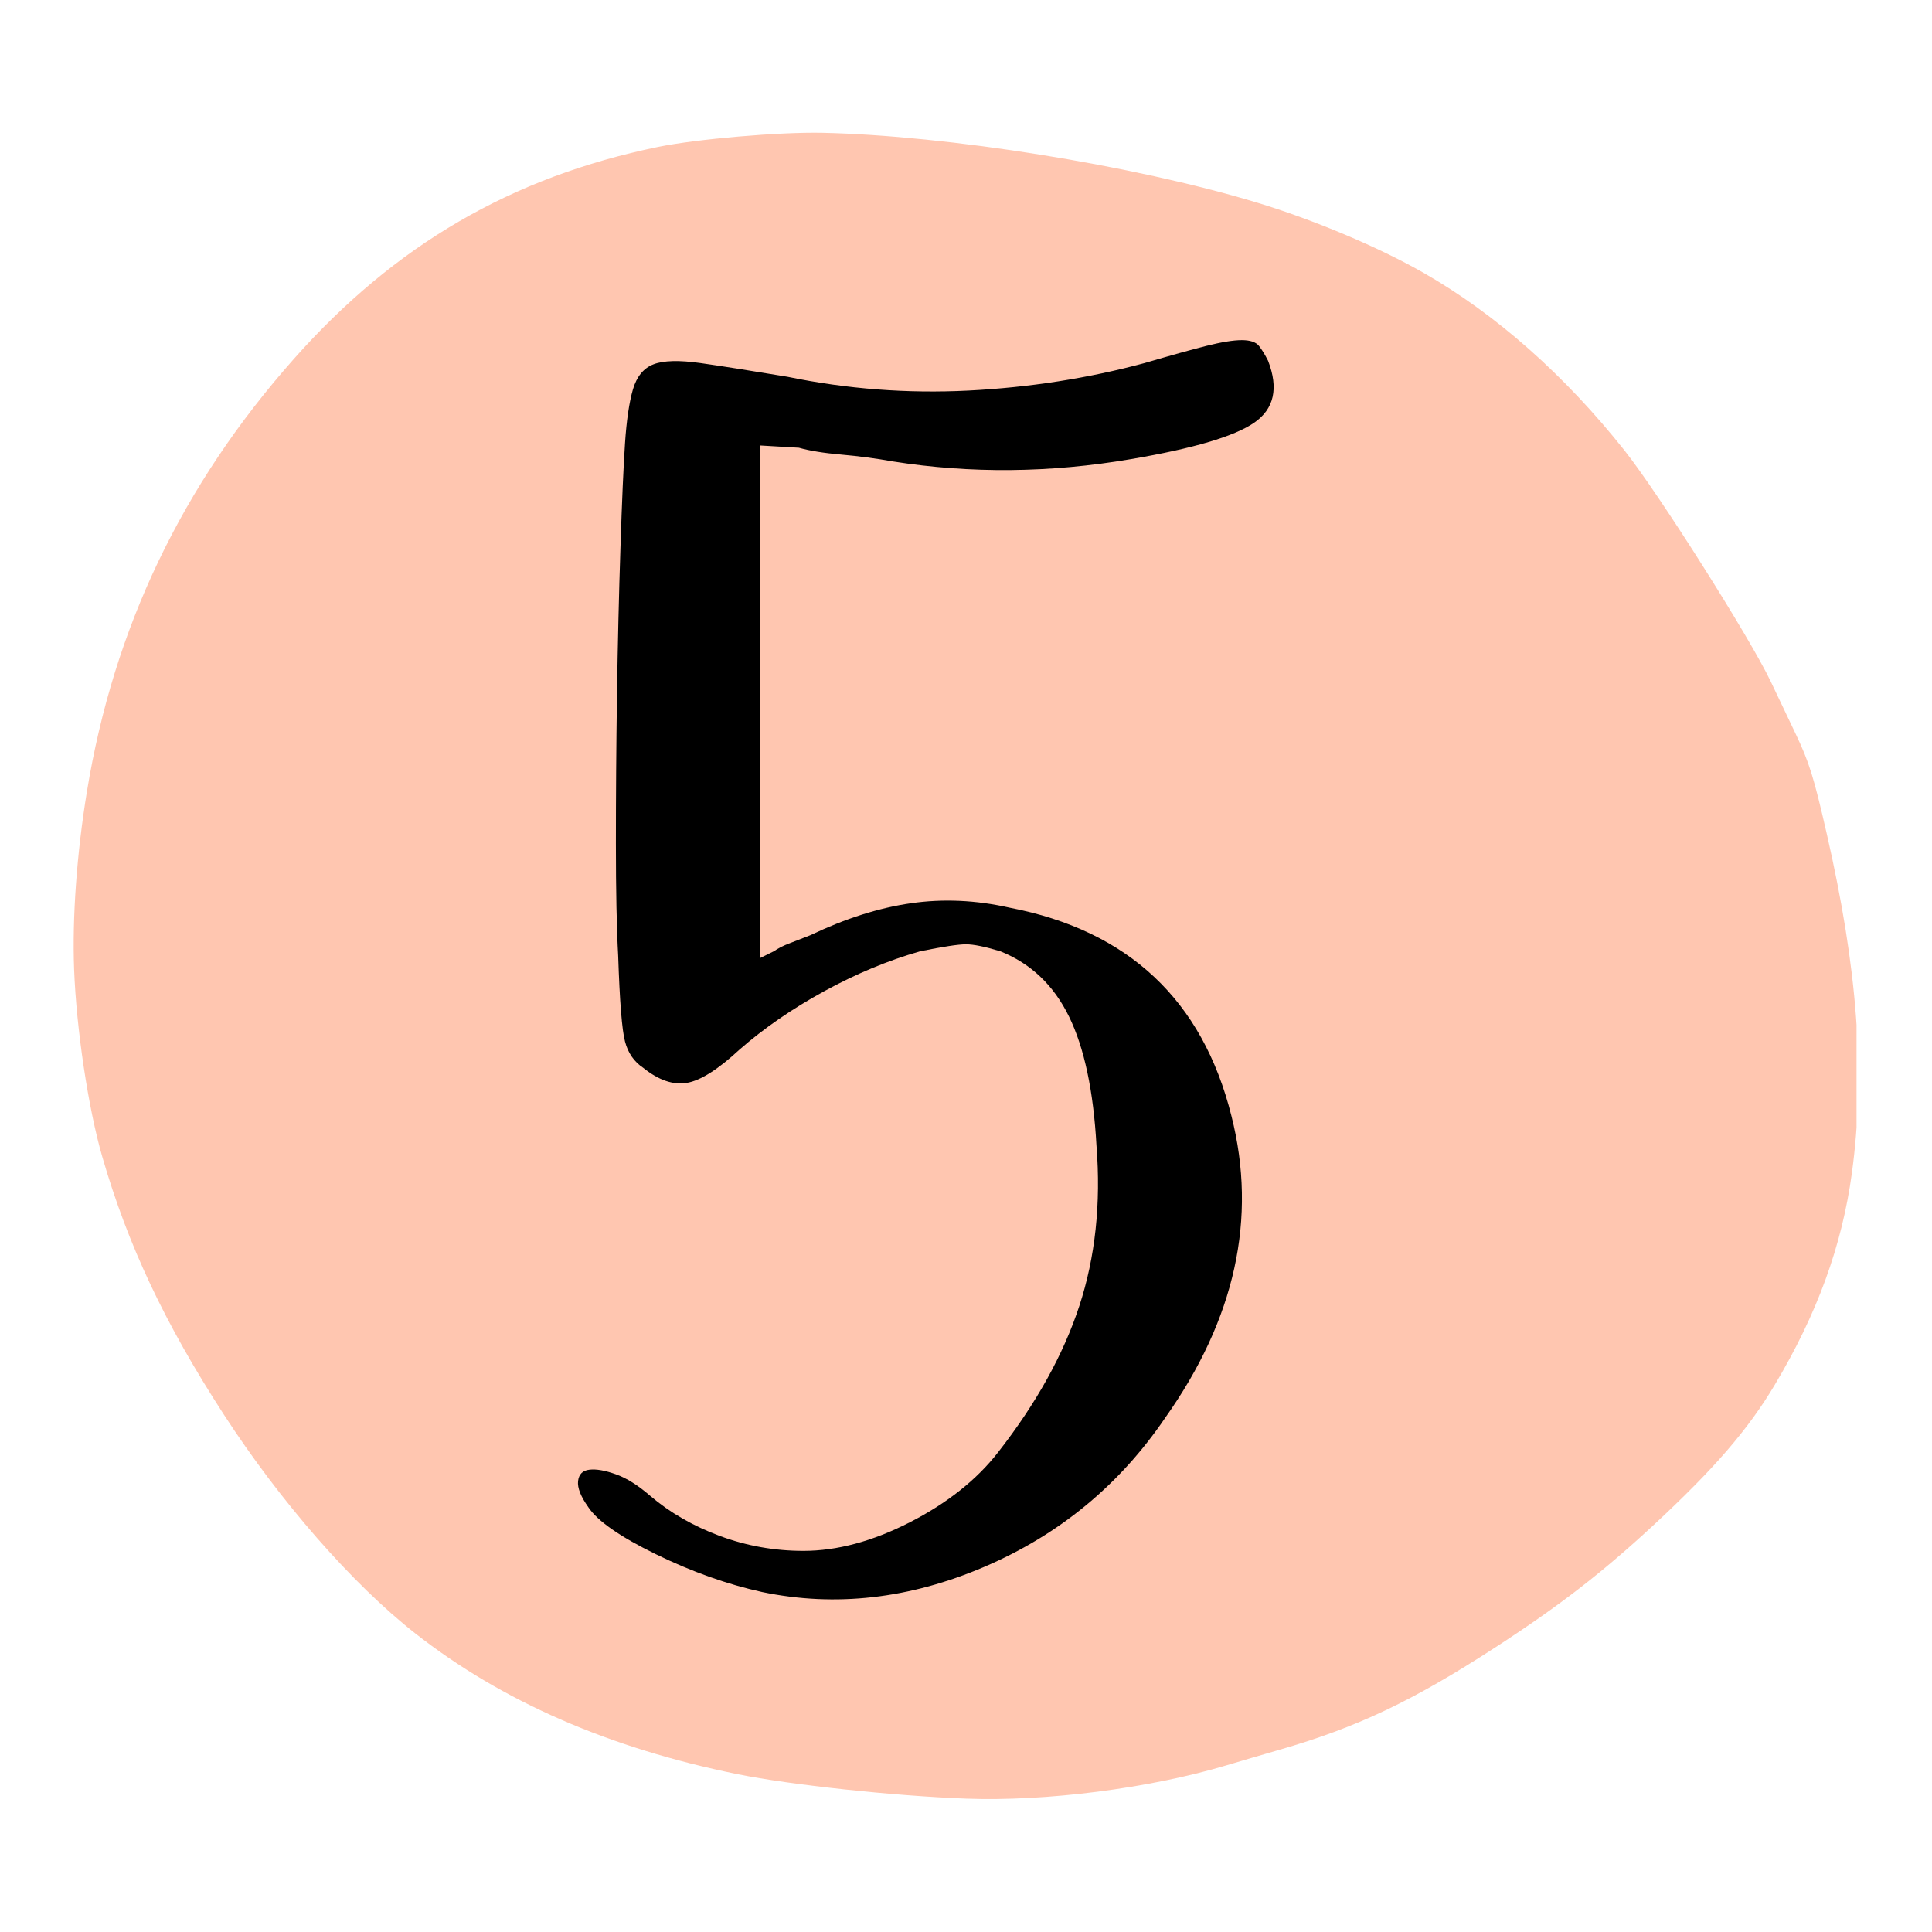
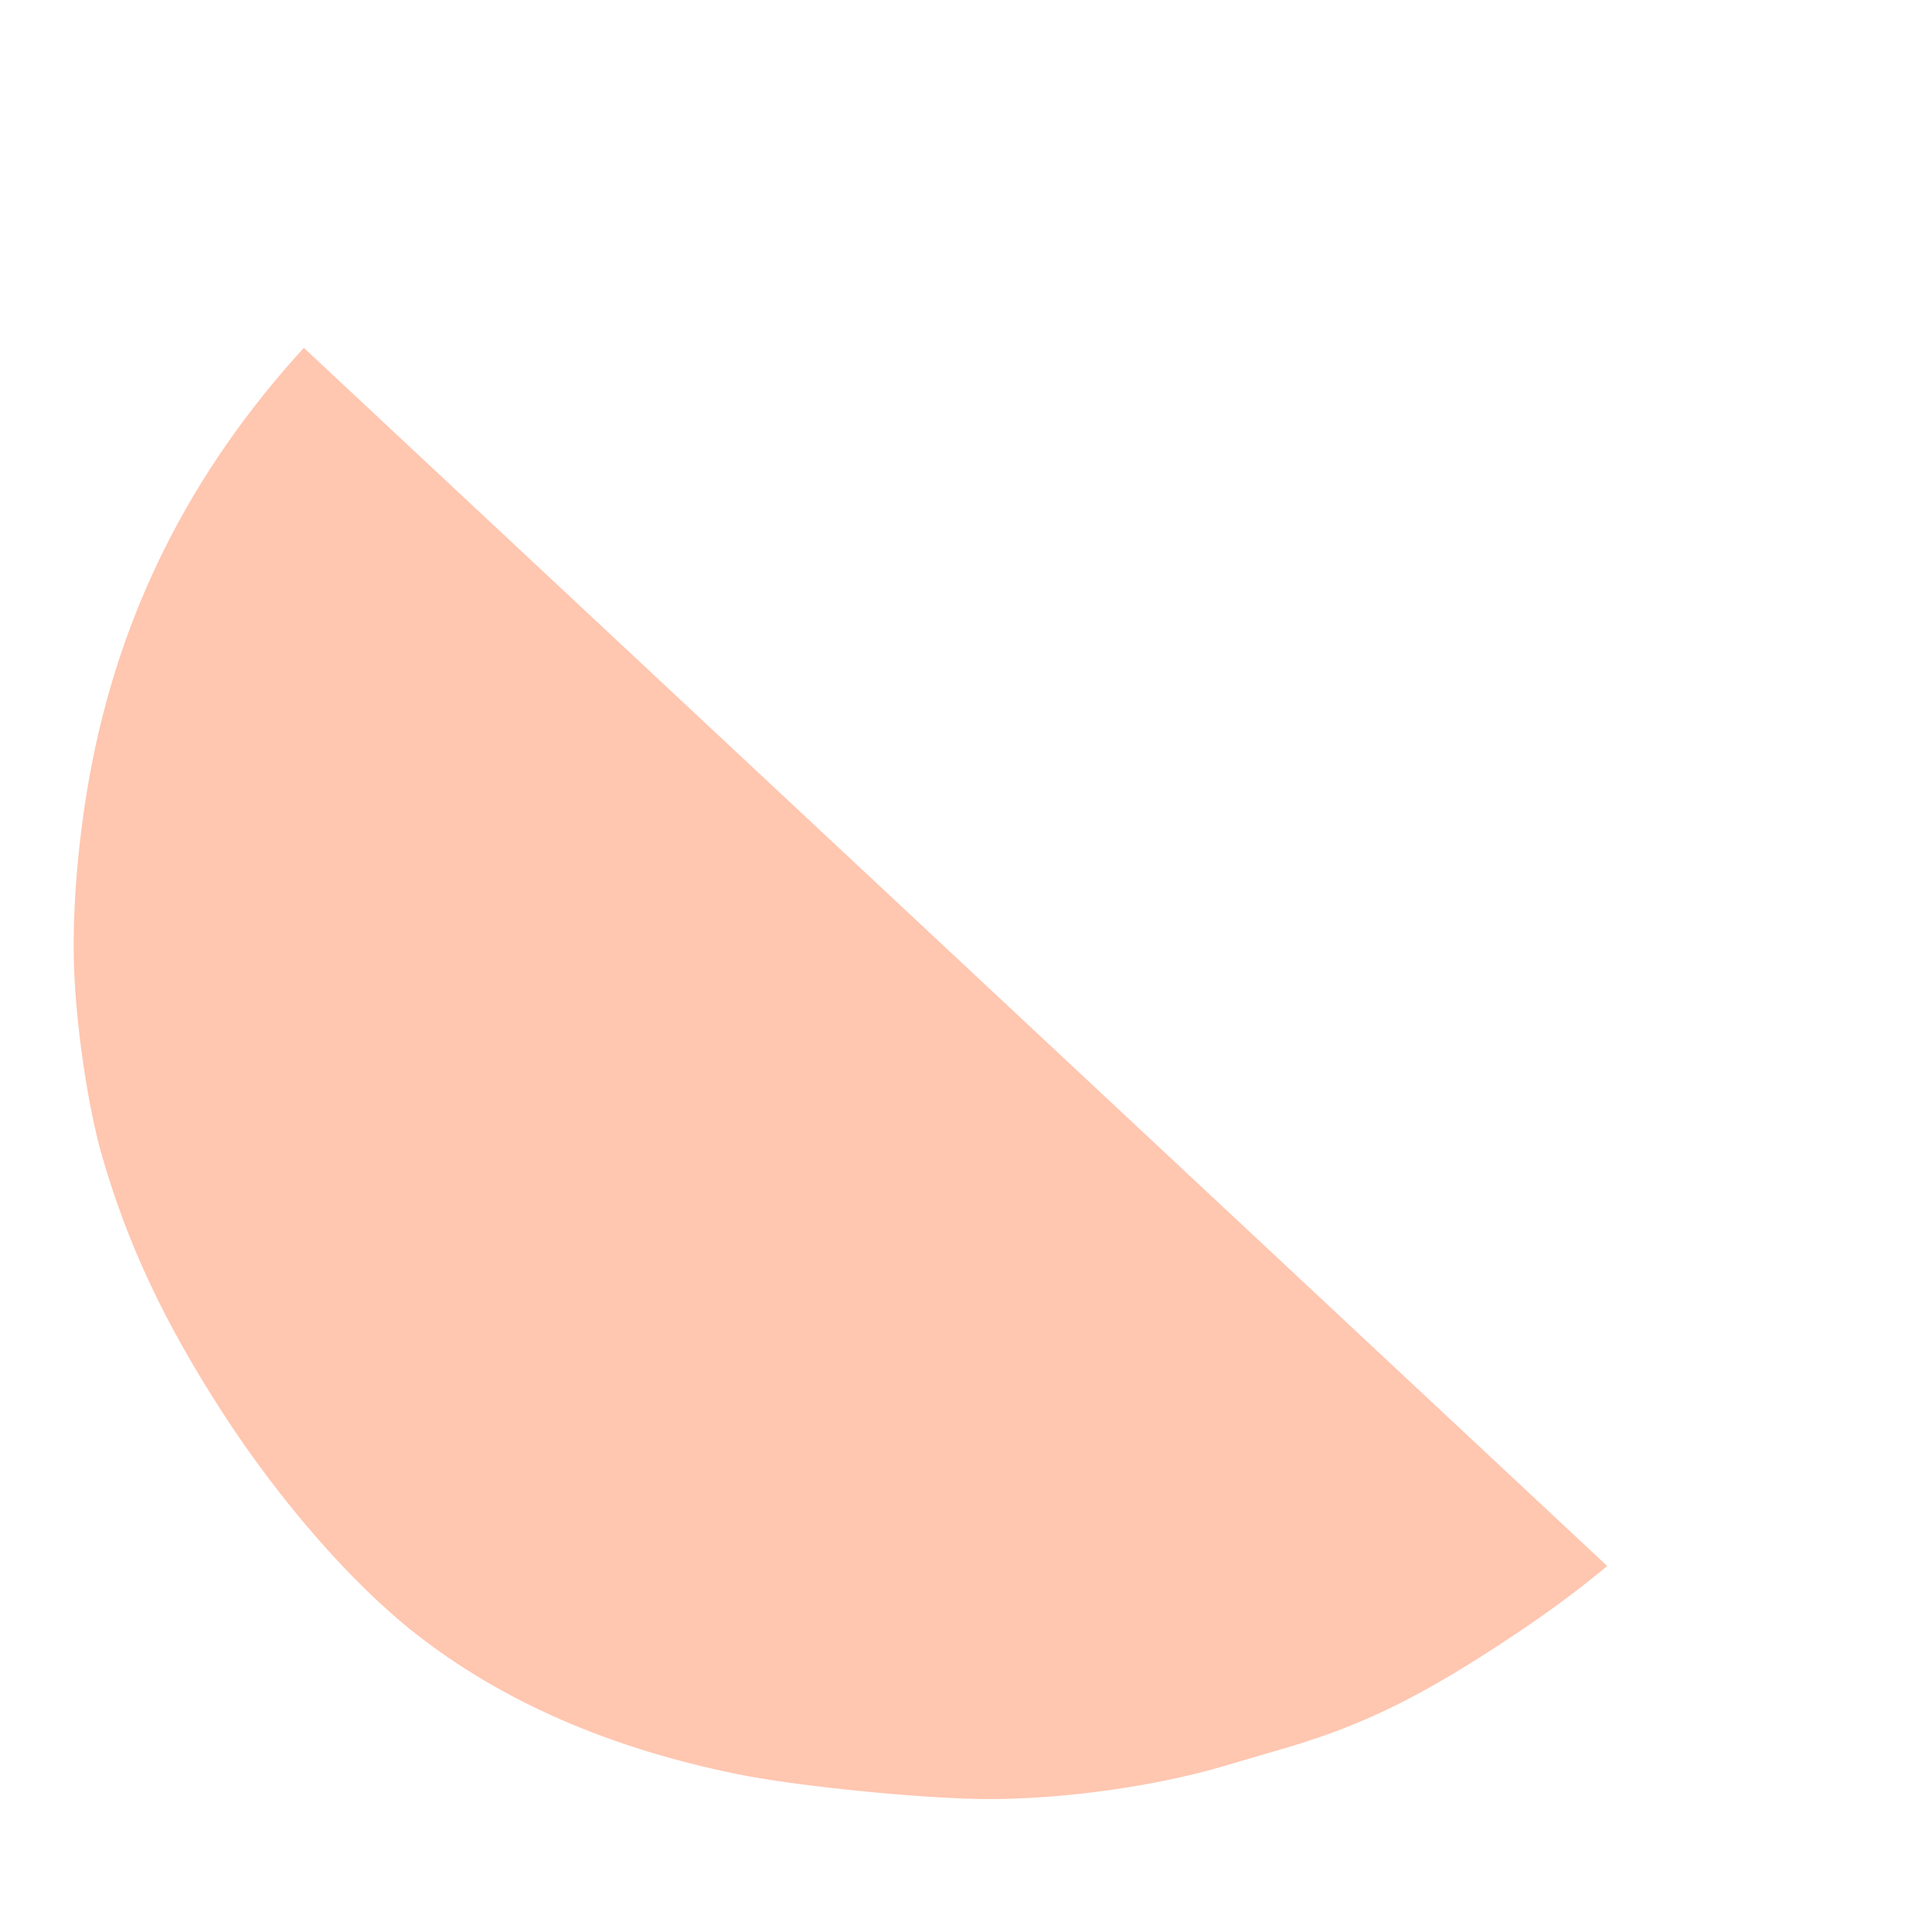
<svg xmlns="http://www.w3.org/2000/svg" width="300" zoomAndPan="magnify" viewBox="0 0 224.88 225" height="300" preserveAspectRatio="xMidYMid meet">
  <defs>
    <g />
    <clipPath id="684822d4c1">
-       <path d="M 8.52 15.457 L 216.152 15.457 L 216.152 209.516 L 8.52 209.516 Z M 8.52 15.457 " clip-rule="nonzero" />
+       <path d="M 8.52 15.457 L 216.152 209.516 L 8.52 209.516 Z M 8.52 15.457 " clip-rule="nonzero" />
    </clipPath>
  </defs>
  <g clip-path="url(#684822d4c1)">
    <path fill="#ffc6b0" d="M 8.57 112.883 C 8.344 106.848 8.879 99.414 10.066 92.16 C 13.184 73.121 21.141 56.488 34.152 41.812 C 45.926 28.531 59.516 20.621 76.562 17.113 C 81.082 16.188 90.703 15.359 95.719 15.465 C 110.336 15.785 131.914 19.242 146.25 23.57 C 152.887 25.574 160.484 28.773 165.746 31.785 C 174.148 36.59 182.172 43.688 189.133 52.465 C 193.121 57.496 203.715 74.23 206.168 79.383 C 207.07 81.273 208.359 83.984 209.035 85.406 C 210.648 88.797 211.172 90.48 212.691 97.133 C 216.281 112.832 217.184 125.031 215.613 136.594 C 214.457 145.09 211.562 153.027 206.598 161.332 C 203.5 166.512 199.566 171.066 192.578 177.551 C 186.59 183.109 181.551 187.008 174.113 191.836 C 164.477 198.09 158.008 201.164 148.953 203.777 C 147.039 204.328 144.258 205.145 142.773 205.59 C 133.801 208.273 121.742 209.816 112.441 209.469 C 103.973 209.152 92.023 207.871 85.863 206.625 C 70.879 203.59 58.371 198.129 48.289 190.215 C 40.957 184.457 32.57 174.863 25.977 164.691 C 19.117 154.109 14.832 145.012 11.84 134.68 C 10.223 129.098 8.832 119.836 8.57 112.883 " fill-opacity="1" fill-rule="nonzero" />
  </g>
  <g fill="#000000" fill-opacity="1">
    <g transform="translate(63.933, 177.941)">
      <g>
-         <path d="M 71.688 -12.797 C 66.363 -4.973 59.348 0.801 50.641 4.531 C 41.93 8.258 33.312 9.238 24.781 7.469 C 20.695 6.57 16.566 5.102 12.391 3.062 C 8.211 1.02 5.594 -0.801 4.531 -2.406 C 3.645 -3.645 3.242 -4.66 3.328 -5.453 C 3.422 -6.254 3.863 -6.695 4.656 -6.781 C 5.457 -6.875 6.477 -6.695 7.719 -6.25 C 8.969 -5.812 10.305 -4.973 11.734 -3.734 C 14.035 -1.773 16.738 -0.219 19.844 0.938 C 22.957 2.094 26.203 2.672 29.578 2.672 C 33.492 2.672 37.625 1.562 41.969 -0.656 C 46.32 -2.883 49.742 -5.598 52.234 -8.797 C 56.68 -14.484 59.836 -20.164 61.703 -25.844 C 63.566 -31.531 64.234 -37.754 63.703 -44.516 C 63.348 -50.91 62.281 -55.926 60.5 -59.562 C 58.719 -63.207 56.051 -65.738 52.5 -67.156 C 50.727 -67.695 49.395 -67.969 48.5 -67.969 C 47.613 -67.969 45.836 -67.695 43.172 -67.156 C 39.441 -66.094 35.711 -64.539 31.984 -62.5 C 28.254 -60.457 24.969 -58.191 22.125 -55.703 C 19.633 -53.391 17.586 -52.098 15.984 -51.828 C 14.391 -51.566 12.703 -52.148 10.922 -53.578 C 9.859 -54.285 9.148 -55.305 8.797 -56.641 C 8.441 -57.973 8.176 -61.301 8 -66.625 C 7.82 -69.82 7.734 -74.176 7.734 -79.688 C 7.734 -85.195 7.773 -90.973 7.859 -97.016 C 7.953 -103.055 8.086 -108.785 8.266 -114.203 C 8.441 -119.617 8.617 -123.66 8.797 -126.328 C 8.973 -128.992 9.281 -131.082 9.719 -132.594 C 10.164 -134.102 10.969 -135.078 12.125 -135.516 C 13.281 -135.961 15.102 -136.008 17.594 -135.656 C 20.082 -135.301 23.457 -134.77 27.719 -134.062 C 34.645 -132.633 41.66 -132.098 48.766 -132.453 C 55.879 -132.816 62.723 -133.883 69.297 -135.656 C 72.316 -136.539 74.711 -137.207 76.484 -137.656 C 78.266 -138.102 79.645 -138.328 80.625 -138.328 C 81.602 -138.328 82.27 -138.102 82.625 -137.656 C 82.977 -137.207 83.332 -136.629 83.688 -135.922 C 84.926 -132.723 84.391 -130.32 82.078 -128.719 C 79.773 -127.125 74.984 -125.707 67.703 -124.469 C 58.285 -122.863 49.047 -122.773 39.984 -124.203 C 38.023 -124.555 36.023 -124.82 33.984 -125 C 31.941 -125.176 30.297 -125.441 29.047 -125.797 L 24.516 -126.062 L 24.516 -66.359 L 26.125 -67.156 C 26.656 -67.52 27.273 -67.832 27.984 -68.094 C 28.691 -68.363 29.492 -68.676 30.391 -69.031 C 34.473 -70.977 38.379 -72.219 42.109 -72.75 C 45.836 -73.289 49.66 -73.117 53.578 -72.234 C 67.43 -69.566 76.047 -61.477 79.422 -47.969 C 82.441 -36.062 79.863 -24.336 71.688 -12.797 Z M 71.688 -12.797 " />
-       </g>
+         </g>
    </g>
  </g>
</svg>